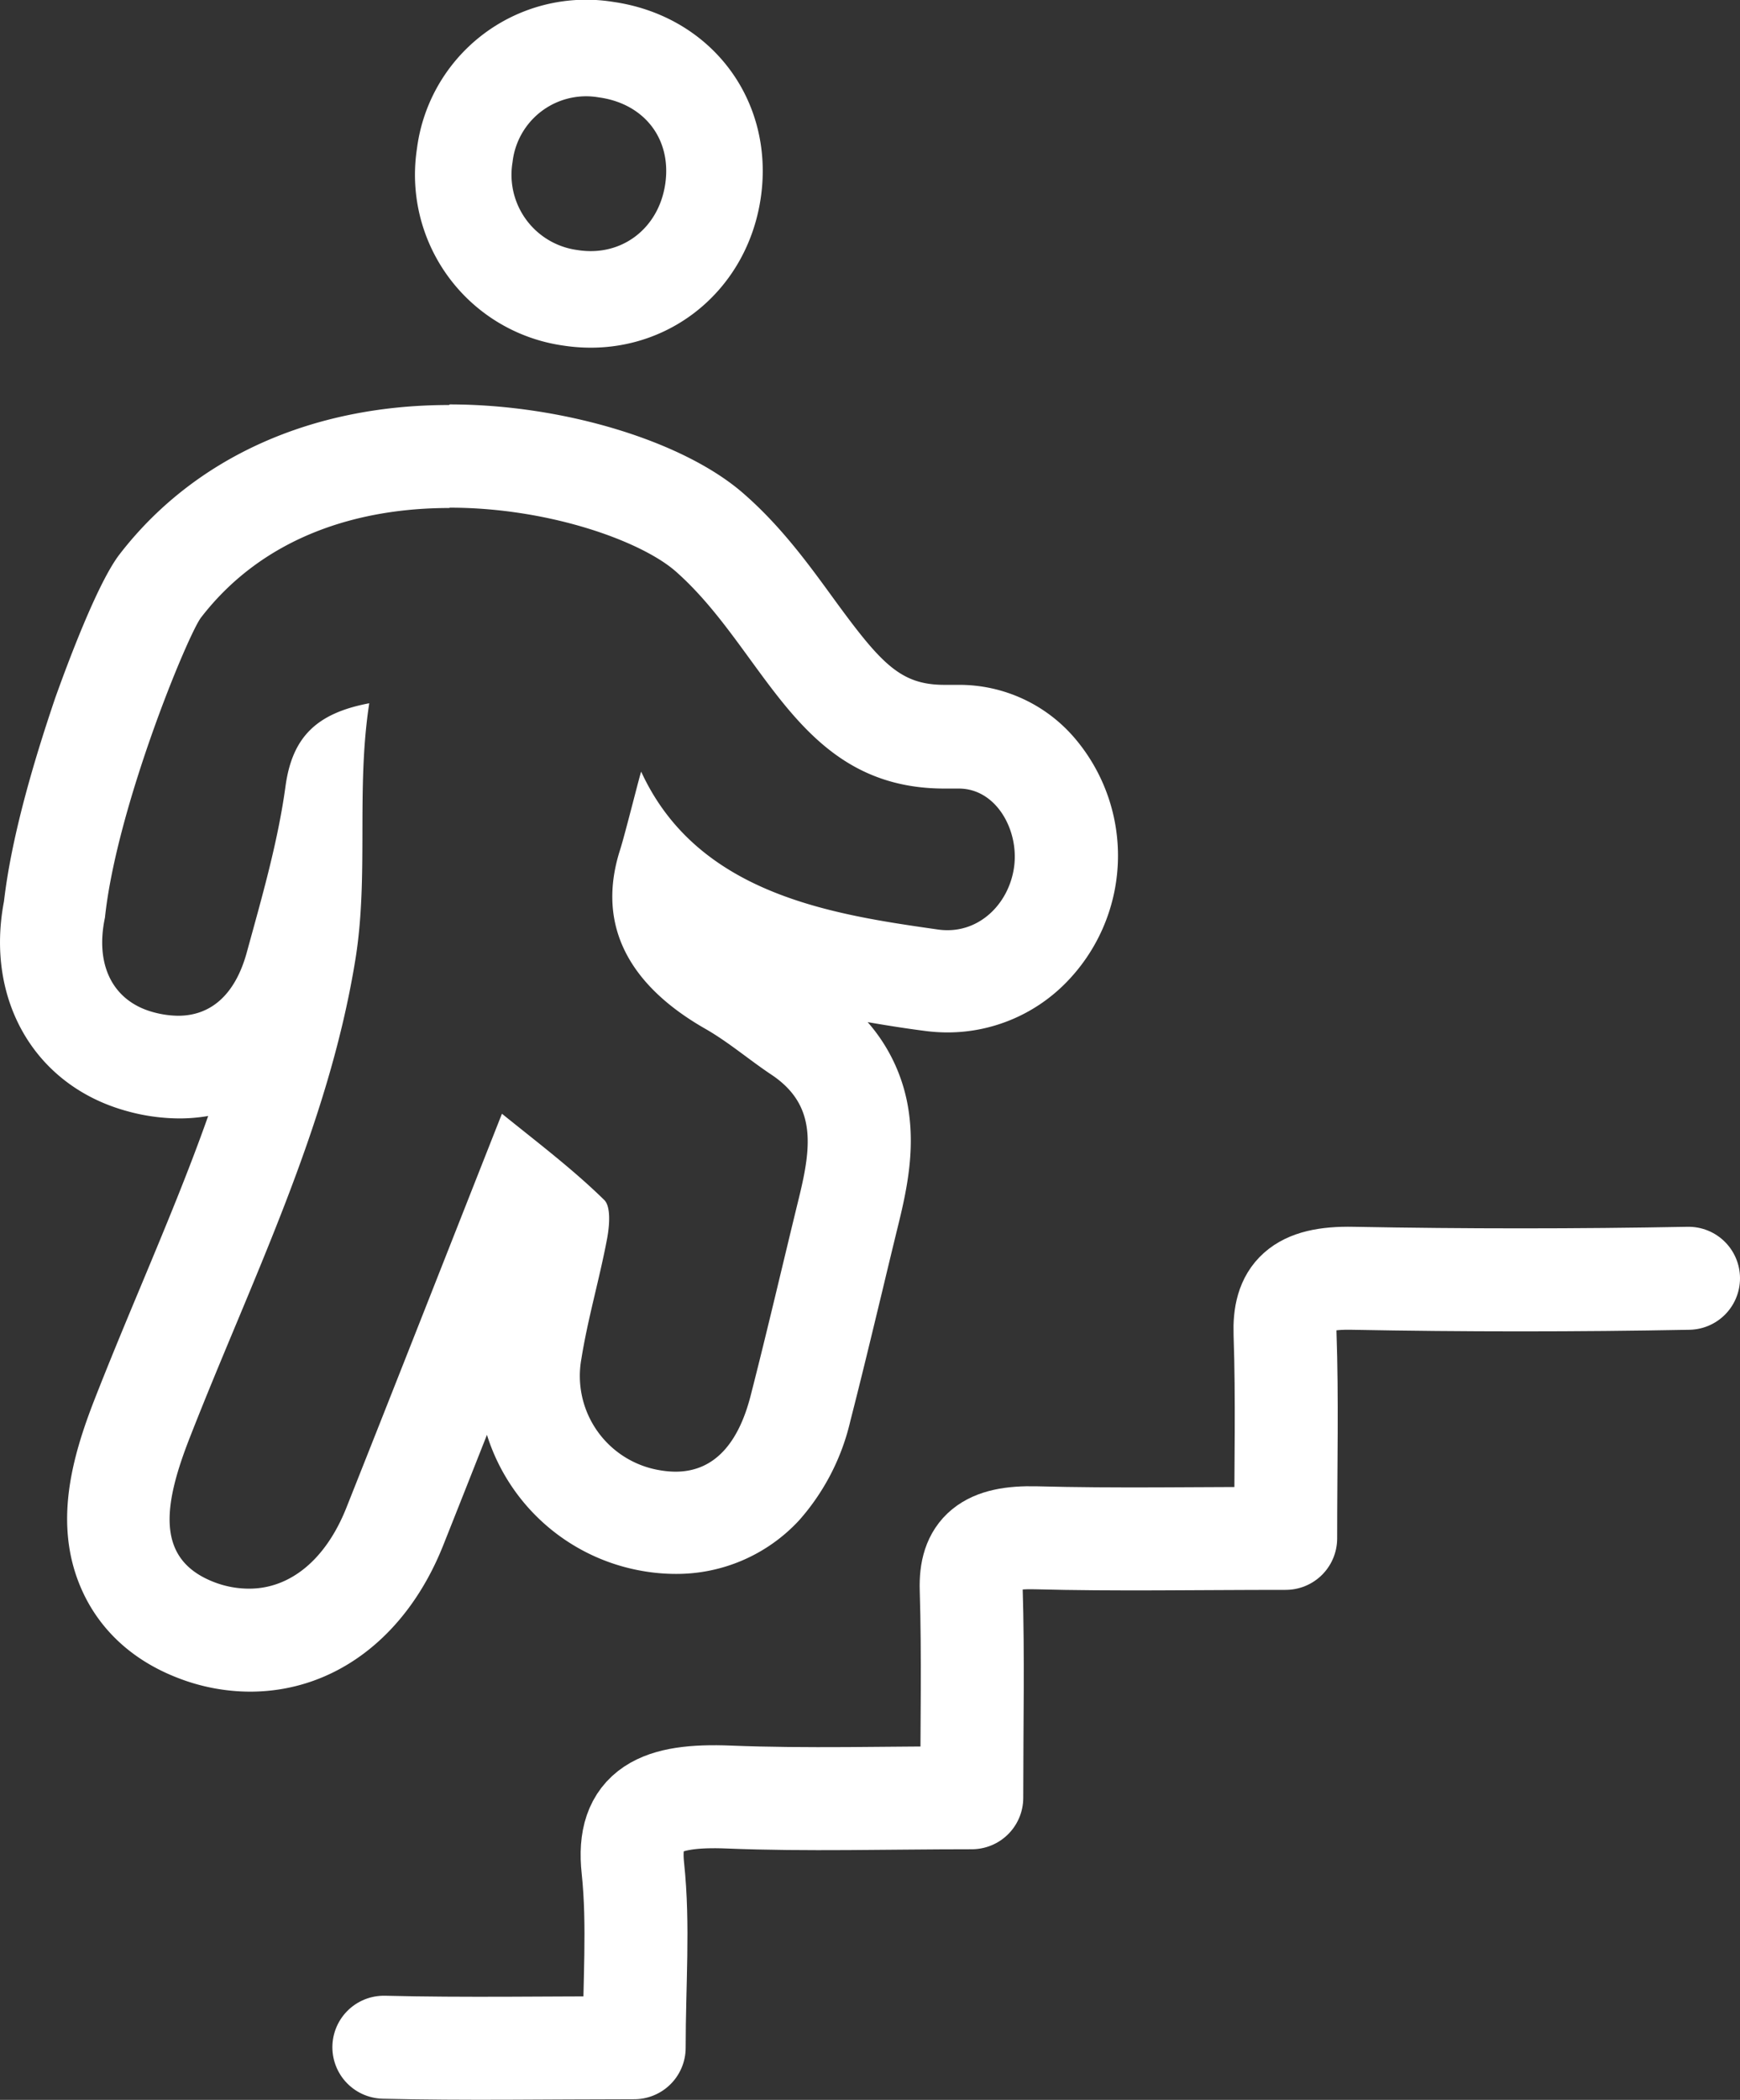
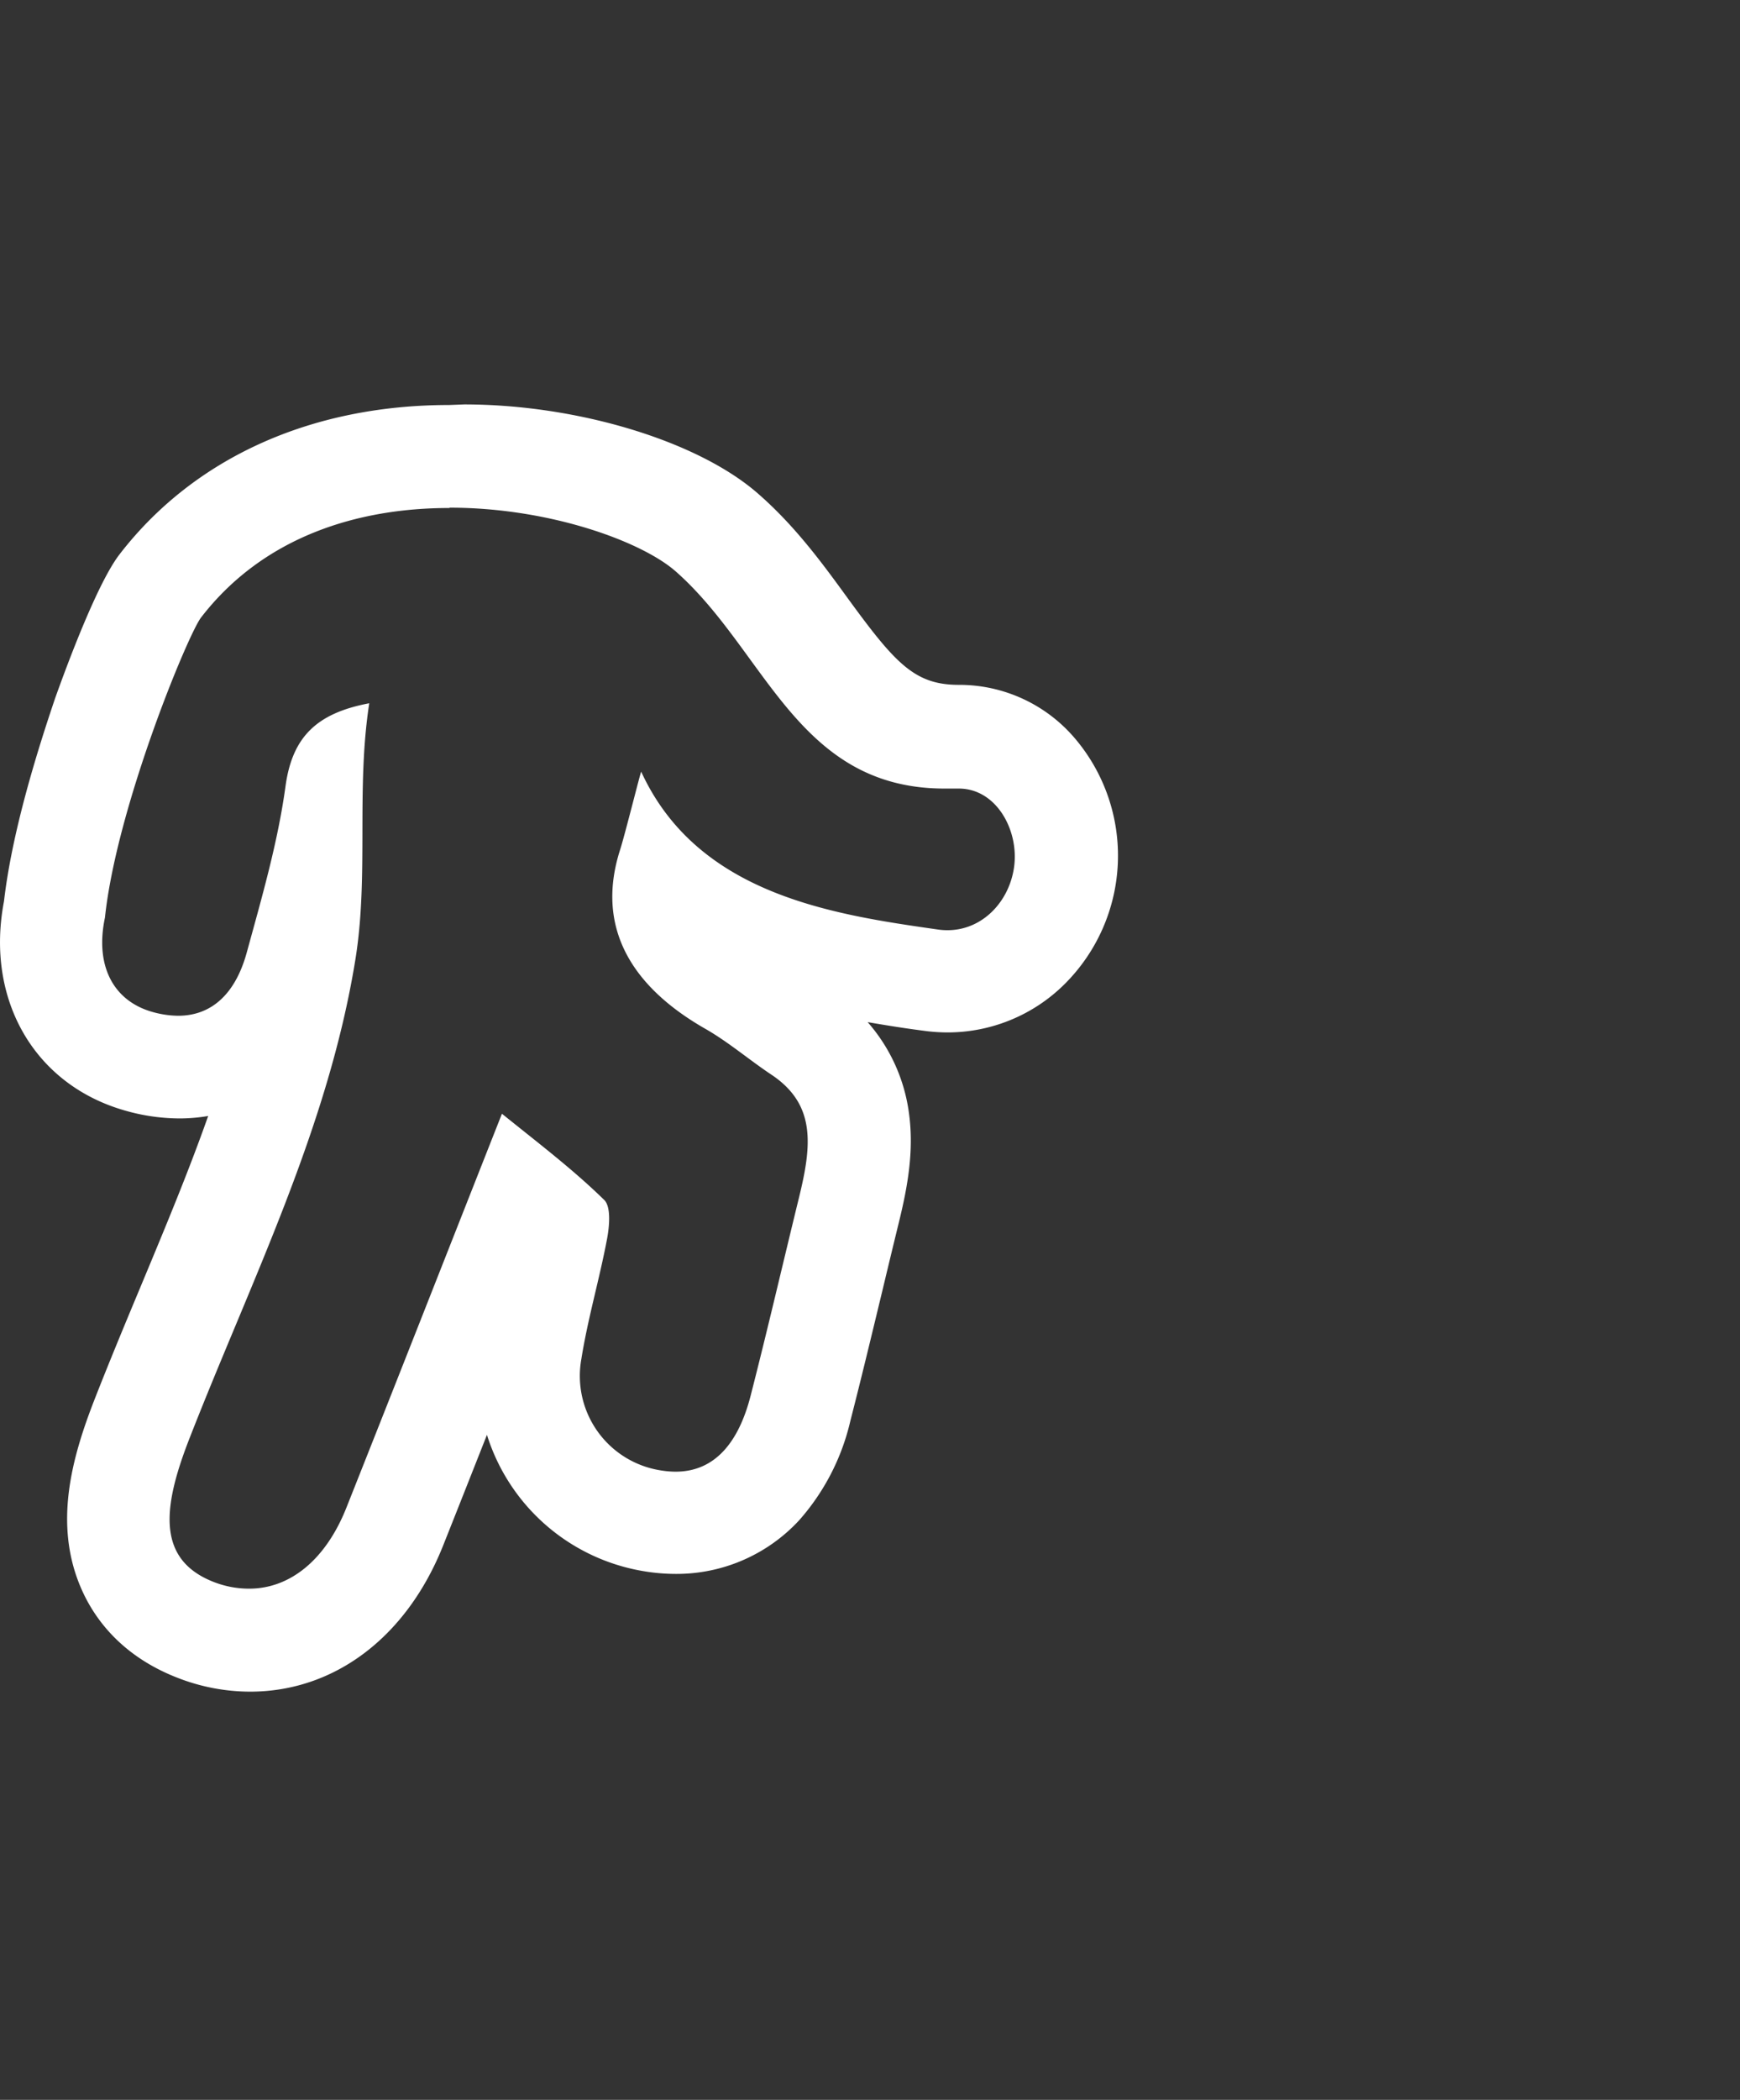
<svg xmlns="http://www.w3.org/2000/svg" viewBox="0 0 270.39 326.18">
  <rect x="0" y="0" width="270.39" height="326.18" fill="#333333" stroke="none" />
  <defs>
    <style>.cls-1{fill:#fff;}.cls-2,.cls-3{fill:none;stroke:#fff;}.cls-2{stroke-linecap:round;stroke-linejoin:round;stroke-width:16px;}.cls-3{stroke-miterlimit:10;stroke-width:15px;}</style>
  </defs>
  <g id="Layer_2" data-name="Layer 2">
    <g id="Layer_1-2" data-name="Layer 1">
      <g id="MfrL5b">
-         <path class="cls-1" d="M69.91,78.86c15.51,0,29.94,5.27,35.21,10,13.95,12.39,18.83,33.63,41.66,33.63.61,0,1.23,0,1.86,0H149c5.81,0,9.36,6.45,8.59,12.14-.73,5.42-4.92,9.86-10.35,9.86a10.2,10.2,0,0,1-1.45-.1c-16.34-2.33-37.36-5.4-46.15-24.52h0c-.09,0-2.53,9.8-3.27,12.1-3.91,12.16,1.87,21.35,13.22,27.83,3.61,2.06,6.81,4.82,10.28,7.13,7,4.66,6.26,11.07,4.28,19.14-2.51,10.25-4.89,20.53-7.51,30.75-1.84,7.16-5.5,11.78-11.66,11.78a14.67,14.67,0,0,1-2.48-.23,14.84,14.84,0,0,1-12.15-17.32c1-6.28,2.83-12.44,4-18.7.37-2,.61-5-.5-6C89,181.61,83.65,177.56,78,173c-8.33,21.1-16.21,41.16-24.17,61.19-3.23,8.13-8.78,12.58-15.1,12.58a15,15,0,0,1-5.42-1c-9.15-3.51-8-11.82-3.79-22.53,9.53-24.38,21.46-48,25.7-74.16,2.13-13.13.08-26.3,2.16-39.84-8.13,1.53-11.93,5.19-13,12.79-1.18,8.71-3.66,17.27-6,25.8-1.78,6.61-5.55,9.95-10.7,9.95a15.1,15.1,0,0,1-3.95-.58c-6.14-1.71-9-7.21-7.42-14.67,1.8-17.13,12.91-44,14.94-46.62,9.82-12.72,24.61-17,38.53-17m0-16c-21.47,0-39.65,8.23-51.19,23.18-3.45,4.46-8.13,17.08-10,22.3C5.7,116.92,1.86,129.28.62,140c-2.93,15.3,4.76,28.61,19,32.56a30.91,30.91,0,0,0,8.23,1.17,26.53,26.53,0,0,0,4.5-.38c-3.08,8.72-6.72,17.44-10.46,26.41-2.39,5.72-4.86,11.65-7.19,17.6-3.51,9-6.49,19.48-2,29.57,1.94,4.38,6.11,10.32,15,13.73a31.13,31.13,0,0,0,11.15,2.11c13.13,0,24.33-8.47,30-22.67,2.29-5.75,4.55-11.47,6.82-17.22A30.79,30.79,0,0,0,99.7,244a30.19,30.19,0,0,0,5.3.48,25.94,25.94,0,0,0,19.15-8.29,35.26,35.26,0,0,0,8-15.51c1.73-6.73,3.36-13.54,4.95-20.12q1.29-5.4,2.61-10.8c1.28-5.24,2.36-10.91,1.54-16.84a26.75,26.75,0,0,0-6.42-14.15c3.12.54,6.06,1,8.72,1.34a27.22,27.22,0,0,0,3.71.26,25.8,25.8,0,0,0,18.15-7.48A28.14,28.14,0,0,0,167,114.65,23.58,23.58,0,0,0,149,106.38l-1.15,0-1.09,0c-6.88,0-9.87-3.31-17.34-13.56-3.74-5.14-8-11-13.7-16-9.26-8.24-28.11-14-45.83-14Z" />
-         <path class="cls-2" d="M59.65,318c12.61.31,25.24.08,38.9.08,0-10.05.74-19-.2-27.87-1-9.16,4.2-11.5,14.89-11.07,12.19.49,24.44.11,37.77.11,0-11.63.23-22-.09-32.44-.17-5.68,2.42-8.14,10.08-7.94,12.3.33,24.62.09,38.79.09,0-11.56.25-21.68-.1-31.79-.2-5.92,2.16-8.78,10.51-8.61q26.09.49,52.19,0" />
-         <path class="cls-3" d="M94.17,7.71c11.09,1.56,18.15,10.77,16.66,21.72C109.3,40.64,99.6,48,88.57,46.25A19.29,19.29,0,0,1,72.22,24.14,19,19,0,0,1,94.17,7.71Z" />
+         <path class="cls-1" d="M69.91,78.86c15.51,0,29.94,5.27,35.21,10,13.95,12.39,18.83,33.63,41.66,33.63.61,0,1.23,0,1.86,0H149c5.81,0,9.36,6.45,8.59,12.14-.73,5.42-4.92,9.86-10.35,9.86a10.2,10.2,0,0,1-1.45-.1c-16.34-2.33-37.36-5.4-46.15-24.52h0c-.09,0-2.53,9.8-3.27,12.1-3.91,12.16,1.87,21.35,13.22,27.83,3.61,2.06,6.81,4.82,10.28,7.13,7,4.66,6.26,11.07,4.28,19.14-2.51,10.25-4.89,20.53-7.51,30.75-1.84,7.16-5.5,11.78-11.66,11.78a14.67,14.67,0,0,1-2.48-.23,14.84,14.84,0,0,1-12.15-17.32c1-6.28,2.83-12.44,4-18.7.37-2,.61-5-.5-6C89,181.61,83.65,177.56,78,173c-8.33,21.1-16.21,41.16-24.17,61.19-3.23,8.13-8.78,12.58-15.1,12.58a15,15,0,0,1-5.42-1c-9.15-3.51-8-11.82-3.79-22.53,9.53-24.38,21.46-48,25.7-74.16,2.13-13.13.08-26.3,2.16-39.84-8.13,1.53-11.93,5.19-13,12.79-1.18,8.71-3.66,17.27-6,25.8-1.78,6.61-5.55,9.95-10.7,9.95a15.1,15.1,0,0,1-3.95-.58c-6.14-1.71-9-7.21-7.42-14.67,1.8-17.13,12.91-44,14.94-46.62,9.82-12.72,24.61-17,38.53-17m0-16c-21.47,0-39.65,8.23-51.19,23.18-3.45,4.46-8.13,17.08-10,22.3C5.7,116.92,1.86,129.28.62,140c-2.93,15.3,4.76,28.61,19,32.56a30.91,30.91,0,0,0,8.23,1.17,26.53,26.53,0,0,0,4.5-.38c-3.08,8.72-6.72,17.44-10.46,26.41-2.39,5.72-4.86,11.65-7.19,17.6-3.51,9-6.49,19.48-2,29.57,1.94,4.38,6.11,10.32,15,13.73a31.13,31.13,0,0,0,11.15,2.11c13.13,0,24.33-8.47,30-22.67,2.29-5.75,4.55-11.47,6.82-17.22A30.79,30.79,0,0,0,99.7,244a30.19,30.19,0,0,0,5.3.48,25.94,25.94,0,0,0,19.15-8.29,35.26,35.26,0,0,0,8-15.51c1.73-6.73,3.36-13.54,4.95-20.12q1.29-5.4,2.61-10.8c1.28-5.24,2.36-10.91,1.54-16.84a26.75,26.75,0,0,0-6.42-14.15c3.12.54,6.06,1,8.72,1.34a27.22,27.22,0,0,0,3.71.26,25.8,25.8,0,0,0,18.15-7.48A28.14,28.14,0,0,0,167,114.65,23.58,23.58,0,0,0,149,106.38c-6.88,0-9.87-3.31-17.34-13.56-3.74-5.14-8-11-13.7-16-9.26-8.24-28.11-14-45.83-14Z" />
      </g>
    </g>
  </g>
</svg>